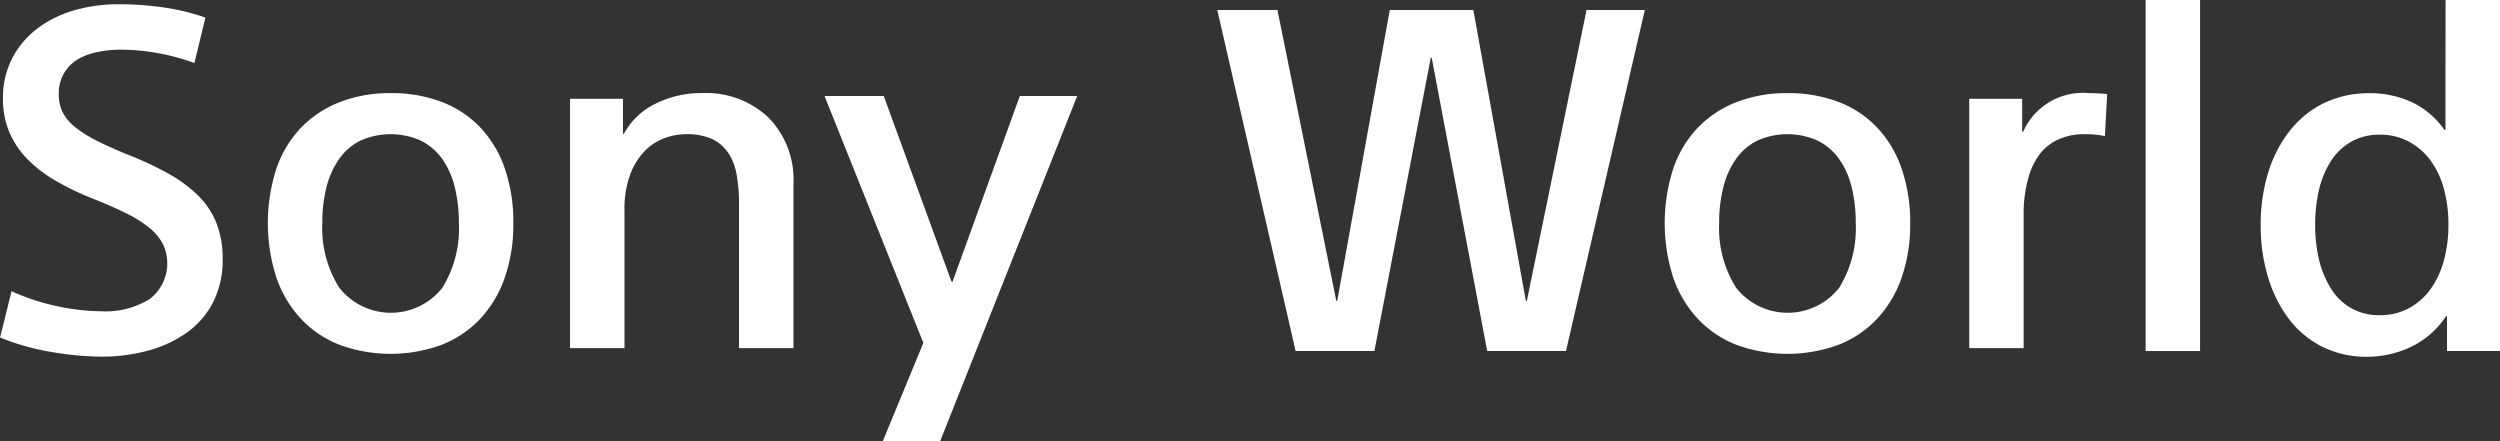
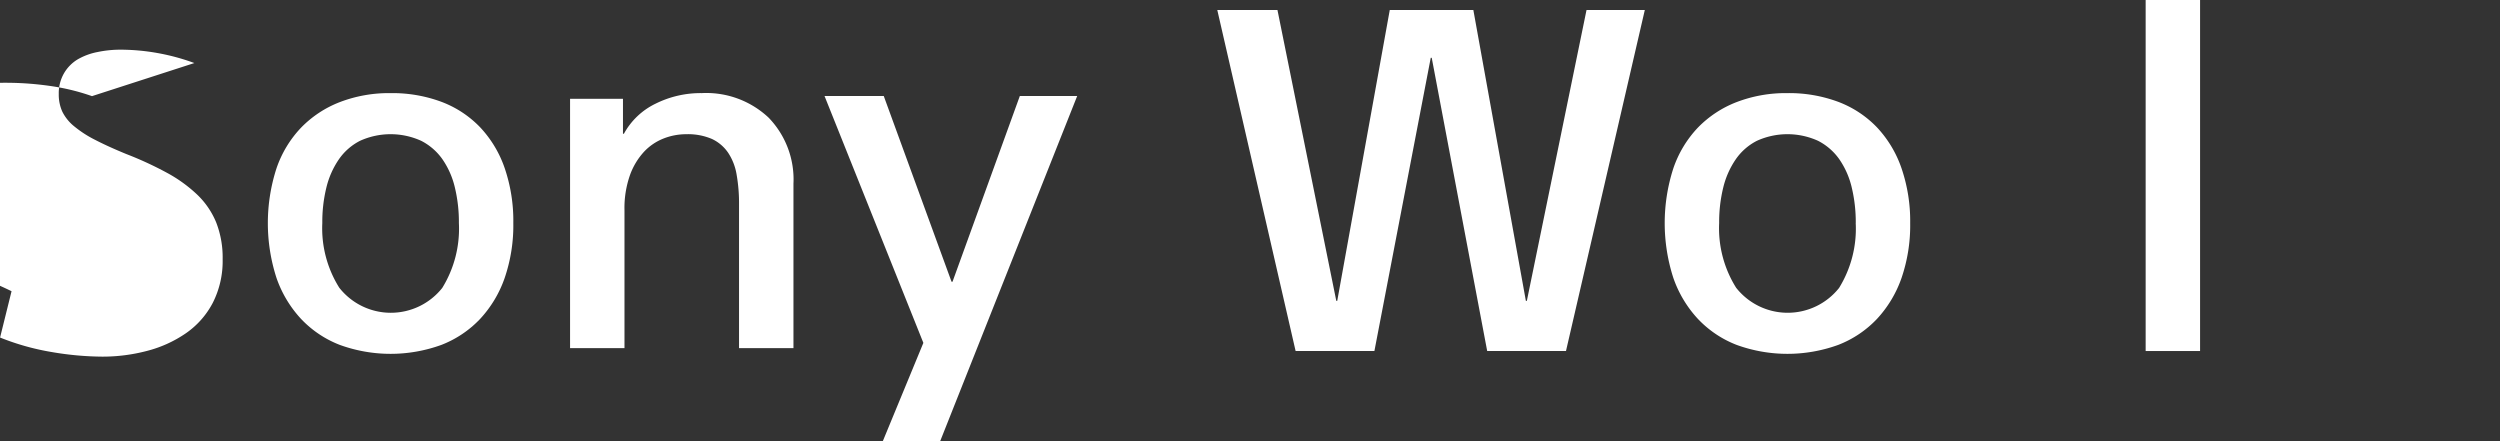
<svg xmlns="http://www.w3.org/2000/svg" width="169.968" height="30" viewBox="0 0 169.968 30">
  <rect x="0" y="0" width="169.968" height="30" fill="#333333" stroke="none" />
  <g id="Group_1903" data-name="Group 1903" transform="translate(-70.429 -228.355)">
-     <path id="Path_8399" data-name="Path 8399" d="M83.644,233.516a14.766,14.766,0,0,0-2.516-.682,14.467,14.467,0,0,0-2.516-.227,7.617,7.617,0,0,0-1.559.162,4.322,4.322,0,0,0-1.347.5,2.662,2.662,0,0,0-.925.942,2.707,2.707,0,0,0-.357,1.412,2.8,2.8,0,0,0,.243,1.2,3,3,0,0,0,.8.99,7.57,7.57,0,0,0,1.429.925q.877.455,2.143.974a23.68,23.68,0,0,1,2.711,1.25,9.671,9.671,0,0,1,2.078,1.493,5.521,5.521,0,0,1,1.3,1.9,6.561,6.561,0,0,1,.438,2.5,6.263,6.263,0,0,1-.666,2.955,5.749,5.749,0,0,1-1.834,2.078,8.3,8.3,0,0,1-2.647,1.2,11.854,11.854,0,0,1-3.036.389,20.9,20.9,0,0,1-3.41-.308,16.758,16.758,0,0,1-3.539-.991l.78-3.149a15.055,15.055,0,0,0,3.2,1.039,14.827,14.827,0,0,0,2.906.325,5.7,5.7,0,0,0,3.279-.828,3.052,3.052,0,0,0,.876-3.8,3.624,3.624,0,0,0-.958-1.1,8.838,8.838,0,0,0-1.591-.974q-.958-.471-2.192-.958a18.577,18.577,0,0,1-2.581-1.25,8.949,8.949,0,0,1-1.9-1.477,5.9,5.9,0,0,1-1.2-1.818,5.738,5.738,0,0,1-.422-2.24,5.81,5.81,0,0,1,.682-2.857,6.024,6.024,0,0,1,1.8-2.029,7.784,7.784,0,0,1,2.5-1.169,10.957,10.957,0,0,1,2.873-.374,21.116,21.116,0,0,1,3.133.227,14.728,14.728,0,0,1,2.776.682Z" transform="translate(0 -0.875)" fill="#fff" />
+     <path id="Path_8399" data-name="Path 8399" d="M83.644,233.516a14.766,14.766,0,0,0-2.516-.682,14.467,14.467,0,0,0-2.516-.227,7.617,7.617,0,0,0-1.559.162,4.322,4.322,0,0,0-1.347.5,2.662,2.662,0,0,0-.925.942,2.707,2.707,0,0,0-.357,1.412,2.8,2.8,0,0,0,.243,1.2,3,3,0,0,0,.8.99,7.57,7.57,0,0,0,1.429.925q.877.455,2.143.974a23.68,23.68,0,0,1,2.711,1.25,9.671,9.671,0,0,1,2.078,1.493,5.521,5.521,0,0,1,1.3,1.9,6.561,6.561,0,0,1,.438,2.5,6.263,6.263,0,0,1-.666,2.955,5.749,5.749,0,0,1-1.834,2.078,8.3,8.3,0,0,1-2.647,1.2,11.854,11.854,0,0,1-3.036.389,20.9,20.9,0,0,1-3.41-.308,16.758,16.758,0,0,1-3.539-.991l.78-3.149q-.958-.471-2.192-.958a18.577,18.577,0,0,1-2.581-1.25,8.949,8.949,0,0,1-1.9-1.477,5.9,5.9,0,0,1-1.2-1.818,5.738,5.738,0,0,1-.422-2.24,5.81,5.81,0,0,1,.682-2.857,6.024,6.024,0,0,1,1.8-2.029,7.784,7.784,0,0,1,2.5-1.169,10.957,10.957,0,0,1,2.873-.374,21.116,21.116,0,0,1,3.133.227,14.728,14.728,0,0,1,2.776.682Z" transform="translate(0 -0.875)" fill="#fff" />
    <path id="Path_8400" data-name="Path 8400" d="M159.9,262.486a11.05,11.05,0,0,1-.584,3.725,7.887,7.887,0,0,1-1.672,2.794,7.2,7.2,0,0,1-2.63,1.766,10.109,10.109,0,0,1-6.916,0,7.188,7.188,0,0,1-2.63-1.766,7.881,7.881,0,0,1-1.672-2.794,12.106,12.106,0,0,1,0-7.434A7.538,7.538,0,0,1,145.473,256a7.38,7.38,0,0,1,2.63-1.734,9.33,9.33,0,0,1,3.458-.611,9.559,9.559,0,0,1,3.458.594,7.128,7.128,0,0,1,2.63,1.734,7.7,7.7,0,0,1,1.672,2.794A11.09,11.09,0,0,1,159.9,262.486Zm-3.7,0a10.025,10.025,0,0,0-.276-2.425,5.645,5.645,0,0,0-.844-1.911,3.967,3.967,0,0,0-1.445-1.253,5.028,5.028,0,0,0-4.156,0,3.9,3.9,0,0,0-1.445,1.269,5.809,5.809,0,0,0-.844,1.91,9.833,9.833,0,0,0-.276,2.409,7.6,7.6,0,0,0,1.153,4.4,4.46,4.46,0,0,0,7,.016A7.671,7.671,0,0,0,156.2,262.486Z" transform="translate(-54.572 -18.969)" fill="#fff" />
    <path id="Path_8401" data-name="Path 8401" d="M229.99,254.04v2.376h.065a4.851,4.851,0,0,1,2.143-2.039,6.876,6.876,0,0,1,3.149-.723,6.185,6.185,0,0,1,4.546,1.67,6.038,6.038,0,0,1,1.688,4.495v11.173h-3.7V261.2a11.249,11.249,0,0,0-.162-1.99,3.81,3.81,0,0,0-.584-1.509,2.742,2.742,0,0,0-1.1-.931,4.141,4.141,0,0,0-1.753-.321,4.2,4.2,0,0,0-1.526.289,3.655,3.655,0,0,0-1.331.9,4.66,4.66,0,0,0-.958,1.589,6.729,6.729,0,0,0-.374,2.392v9.375h-3.7V254.04Z" transform="translate(-117.207 -18.969)" fill="#fff" />
    <path id="Path_8402" data-name="Path 8402" d="M304.695,267.843h.065l4.578-12.631h3.9l-9.319,23.475h-3.9l2.76-6.688-6.721-16.787h4.027Z" transform="translate(-169.573 -20.332)" fill="#fff" />
    <path id="Path_8403" data-name="Path 8403" d="M418.327,234.326h-.066l-3.831,19.936h-5.357l-5.325-23.183h4.091l4,19.774h.064l3.571-19.774h5.683l3.571,19.774h.066l4.057-19.774h3.963l-5.359,23.183h-5.357Z" transform="translate(-250.559 -2.042)" fill="#fff" />
    <path id="Path_8404" data-name="Path 8404" d="M542.658,262.486a11.049,11.049,0,0,1-.584,3.725,7.9,7.9,0,0,1-1.673,2.794,7.2,7.2,0,0,1-2.63,1.766,10.109,10.109,0,0,1-6.916,0,7.179,7.179,0,0,1-2.629-1.766,7.885,7.885,0,0,1-1.673-2.794,12.117,12.117,0,0,1,0-7.434A7.541,7.541,0,0,1,528.225,256a7.371,7.371,0,0,1,2.629-1.734,9.334,9.334,0,0,1,3.458-.611,9.556,9.556,0,0,1,3.458.594,7.132,7.132,0,0,1,2.63,1.734,7.717,7.717,0,0,1,1.673,2.794A11.089,11.089,0,0,1,542.658,262.486Zm-3.7,0a10.064,10.064,0,0,0-.276-2.425,5.649,5.649,0,0,0-.844-1.911,3.971,3.971,0,0,0-1.445-1.253,5.027,5.027,0,0,0-4.156,0,3.894,3.894,0,0,0-1.445,1.269,5.8,5.8,0,0,0-.844,1.91,9.807,9.807,0,0,0-.277,2.409,7.607,7.607,0,0,0,1.152,4.4,4.461,4.461,0,0,0,7,.016A7.671,7.671,0,0,0,538.955,262.486Z" transform="translate(-342.361 -18.969)" fill="#fff" />
-     <path id="Path_8405" data-name="Path 8405" d="M618.359,256.577a6.359,6.359,0,0,0-1.4-.128,3.954,3.954,0,0,0-1.559.273,3.3,3.3,0,0,0-1.363.947,4.684,4.684,0,0,0-.877,1.734,8.928,8.928,0,0,0-.325,2.537v9.054h-3.7V254.04h3.6v2.248h.065a4.435,4.435,0,0,1,4.48-2.633q.26,0,.584.016c.216.011.433.027.65.048Z" transform="translate(-404.824 -18.969)" fill="#fff" />
    <path id="Path_8406" data-name="Path 8406" d="M661.491,228.355V252.22h-3.7V228.355Z" transform="translate(-441.485)" fill="#fff" />
-     <path id="Path_8407" data-name="Path 8407" d="M701.625,228.355h3.7V252.22h-3.6v-2.37h-.065a5.905,5.905,0,0,1-2.4,2.094,6.929,6.929,0,0,1-2.955.666,6.65,6.65,0,0,1-3.1-.7A6.518,6.518,0,0,1,690.943,250a9.018,9.018,0,0,1-1.4-2.841,12.156,12.156,0,0,1-.487-3.507,11.944,11.944,0,0,1,.5-3.523,8.659,8.659,0,0,1,1.445-2.841,6.8,6.8,0,0,1,2.272-1.883,7.04,7.04,0,0,1,3.118-.715,6.886,6.886,0,0,1,2.922.6,5.756,5.756,0,0,1,2.24,1.9h.065Zm-8.865,15.293a10.132,10.132,0,0,0,.26,2.354,6.482,6.482,0,0,0,.812,1.964,3.755,3.755,0,0,0,3.312,1.818,4.122,4.122,0,0,0,1.98-.47,4.351,4.351,0,0,0,1.478-1.3,6.021,6.021,0,0,0,.909-1.949,9.235,9.235,0,0,0,.309-2.451,9.11,9.11,0,0,0-.309-2.419,5.831,5.831,0,0,0-.909-1.932,4.419,4.419,0,0,0-1.478-1.282,4.119,4.119,0,0,0-1.98-.471,3.866,3.866,0,0,0-1.916.471,3.91,3.91,0,0,0-1.4,1.331,6.265,6.265,0,0,0-.812,1.964A10.342,10.342,0,0,0,692.76,243.648Z" transform="translate(-464.929)" fill="#fff" />
  </g>
</svg>